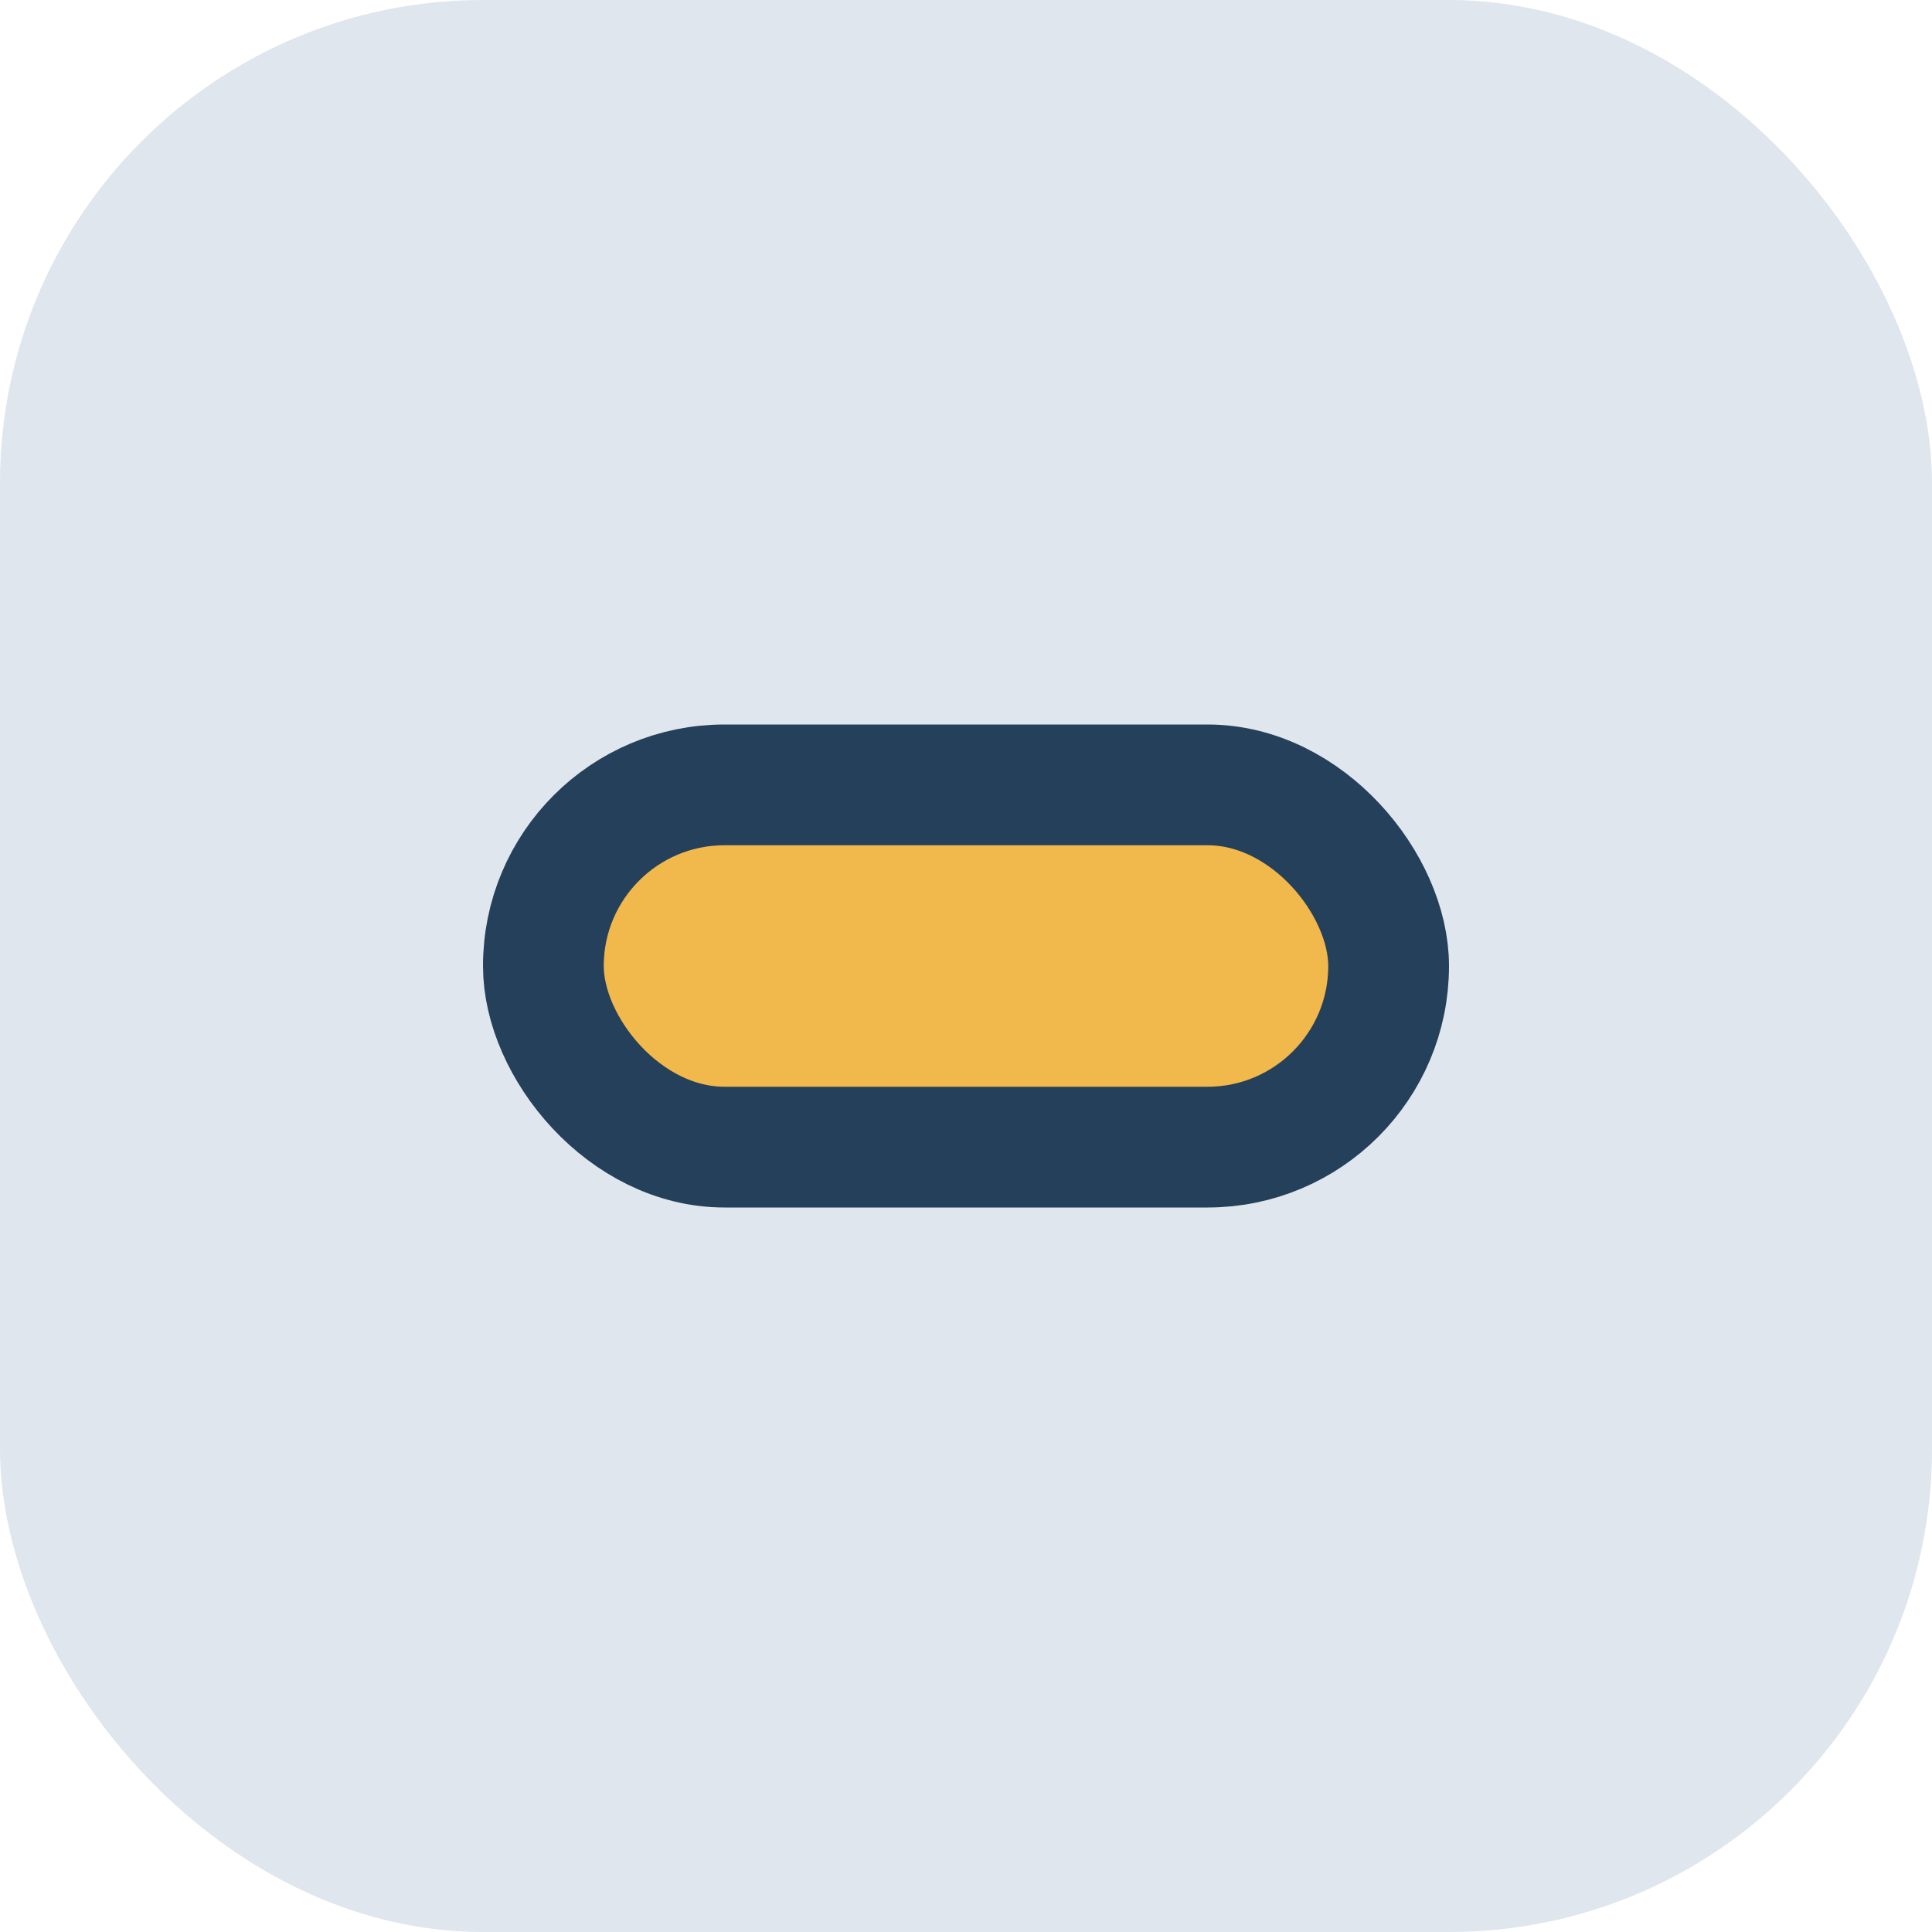
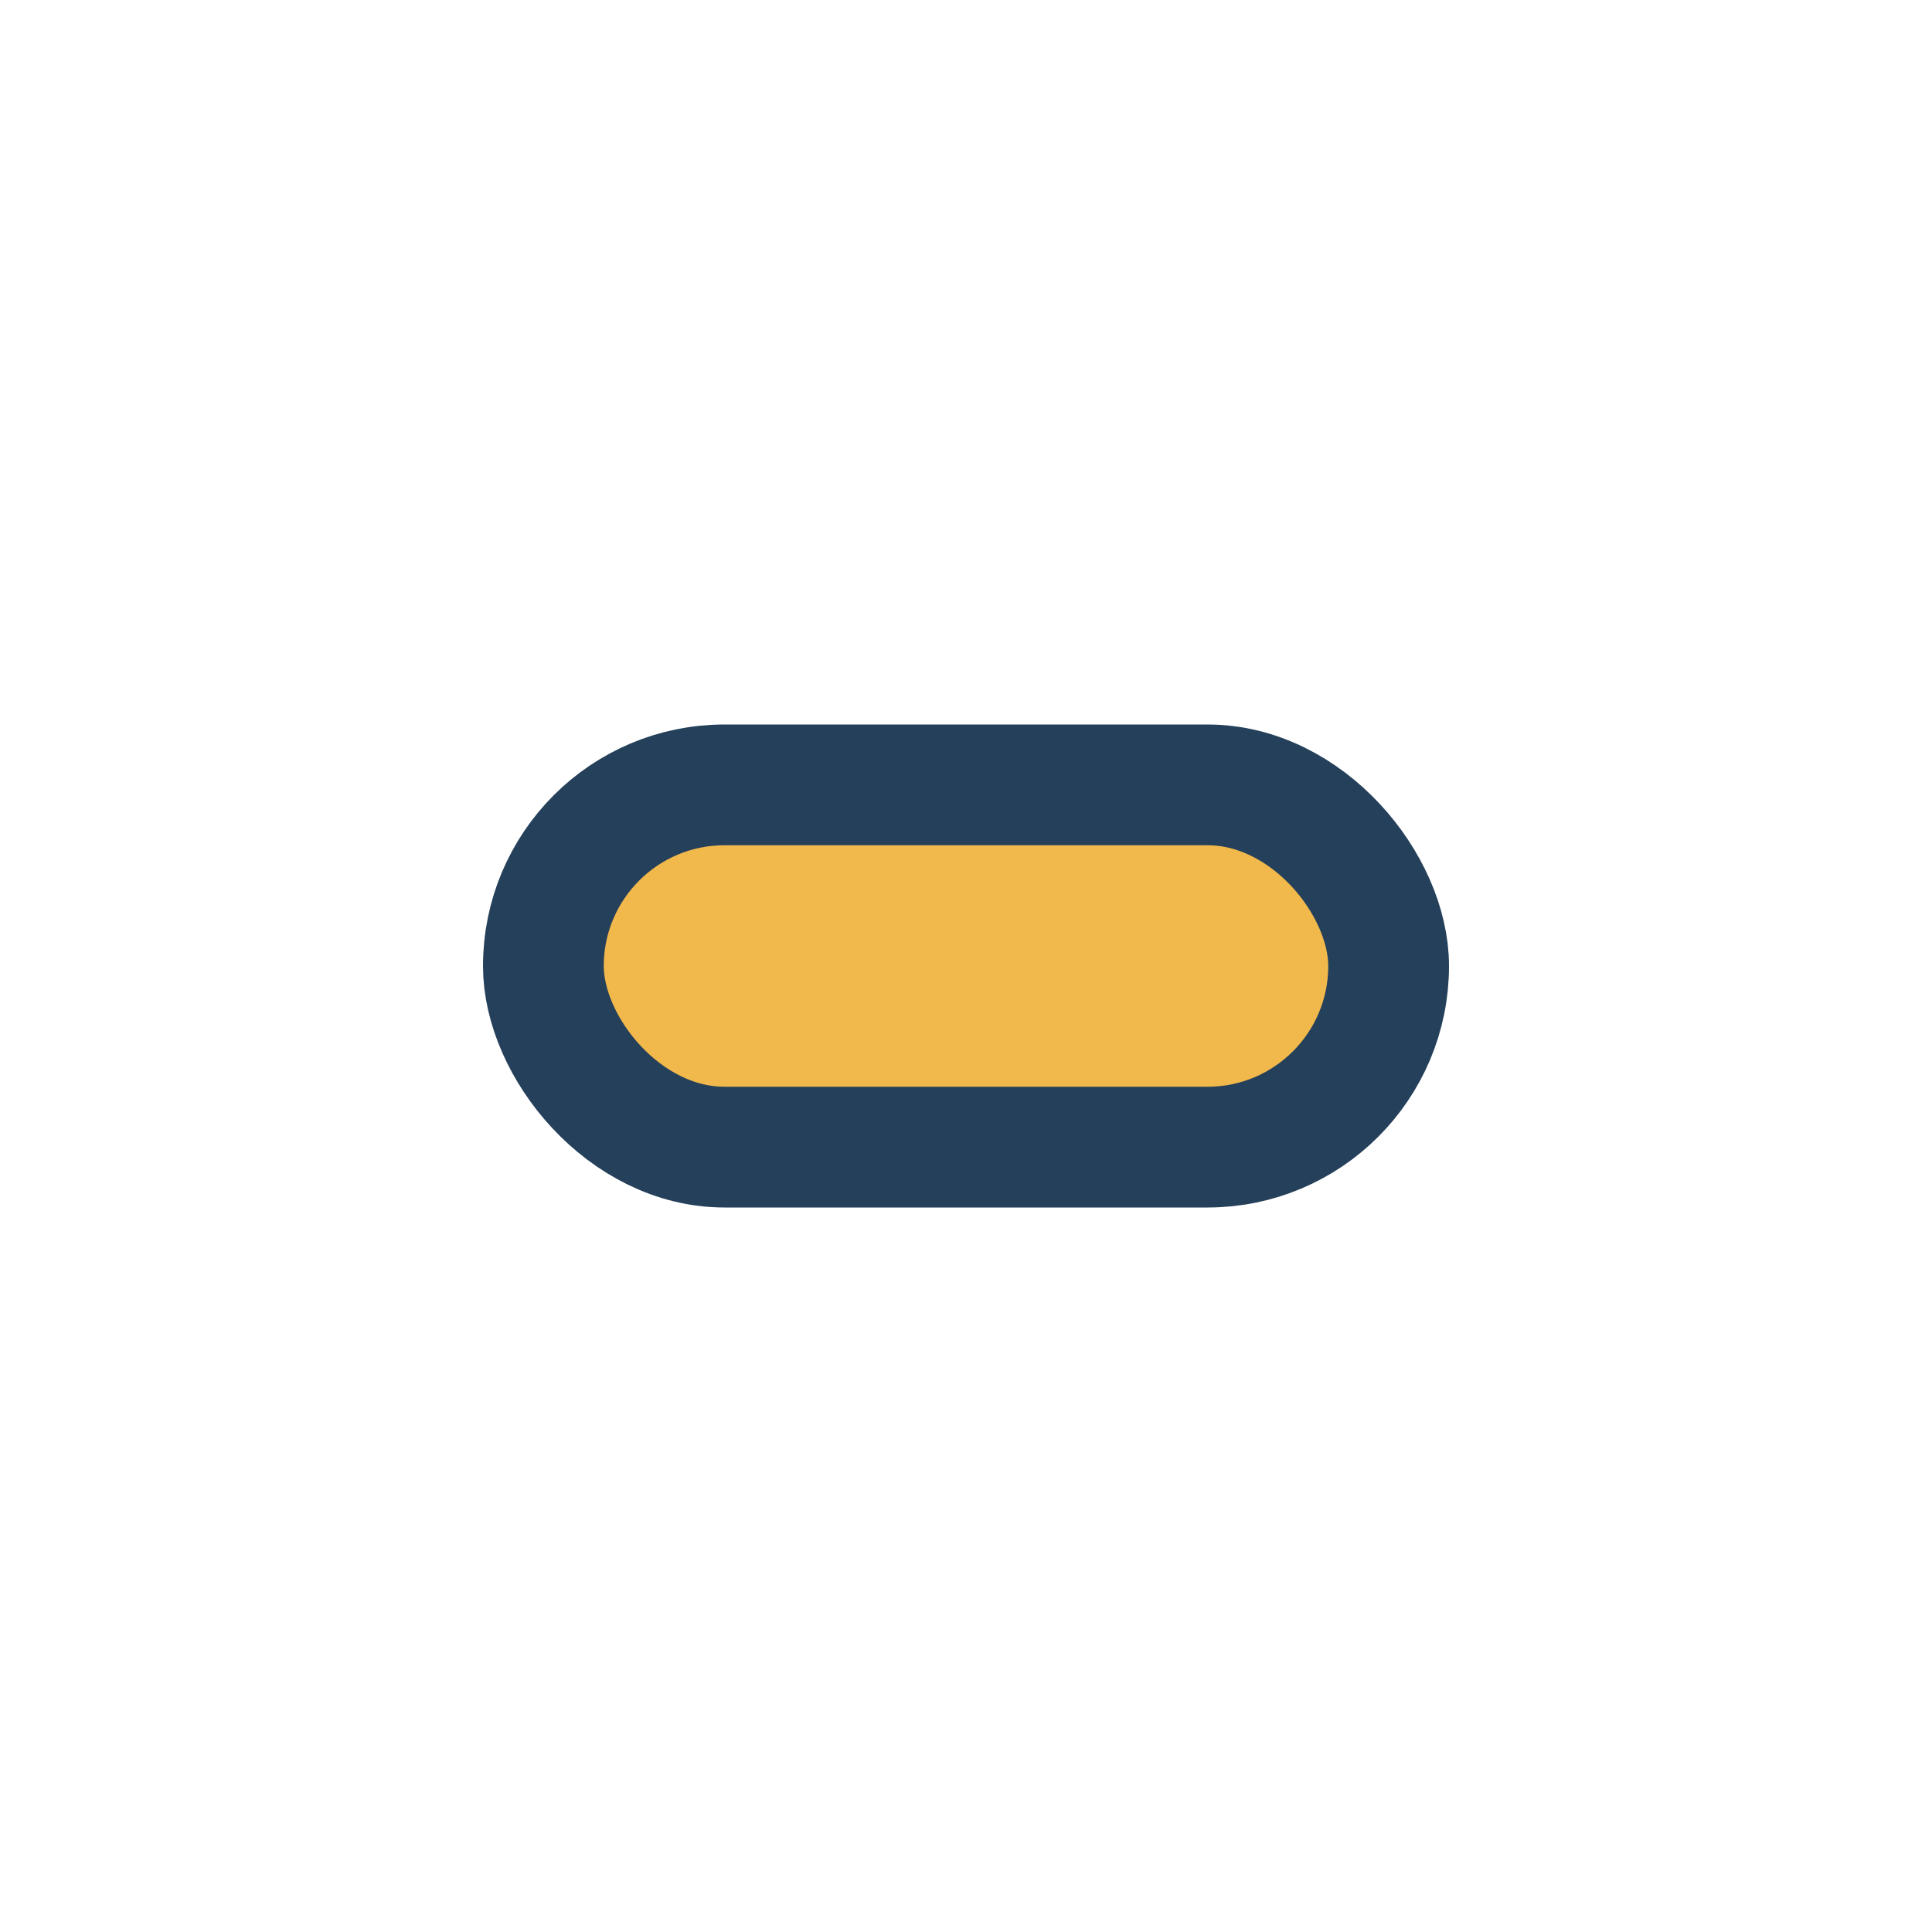
<svg xmlns="http://www.w3.org/2000/svg" width="32" height="32" viewBox="0 0 32 32">
-   <rect width="32" height="32" rx="8" fill="#E0E6EE" />
  <rect x="9" y="13" width="14" height="6" rx="3" fill="#F1B84B" stroke="#25405A" stroke-width="2" />
</svg>